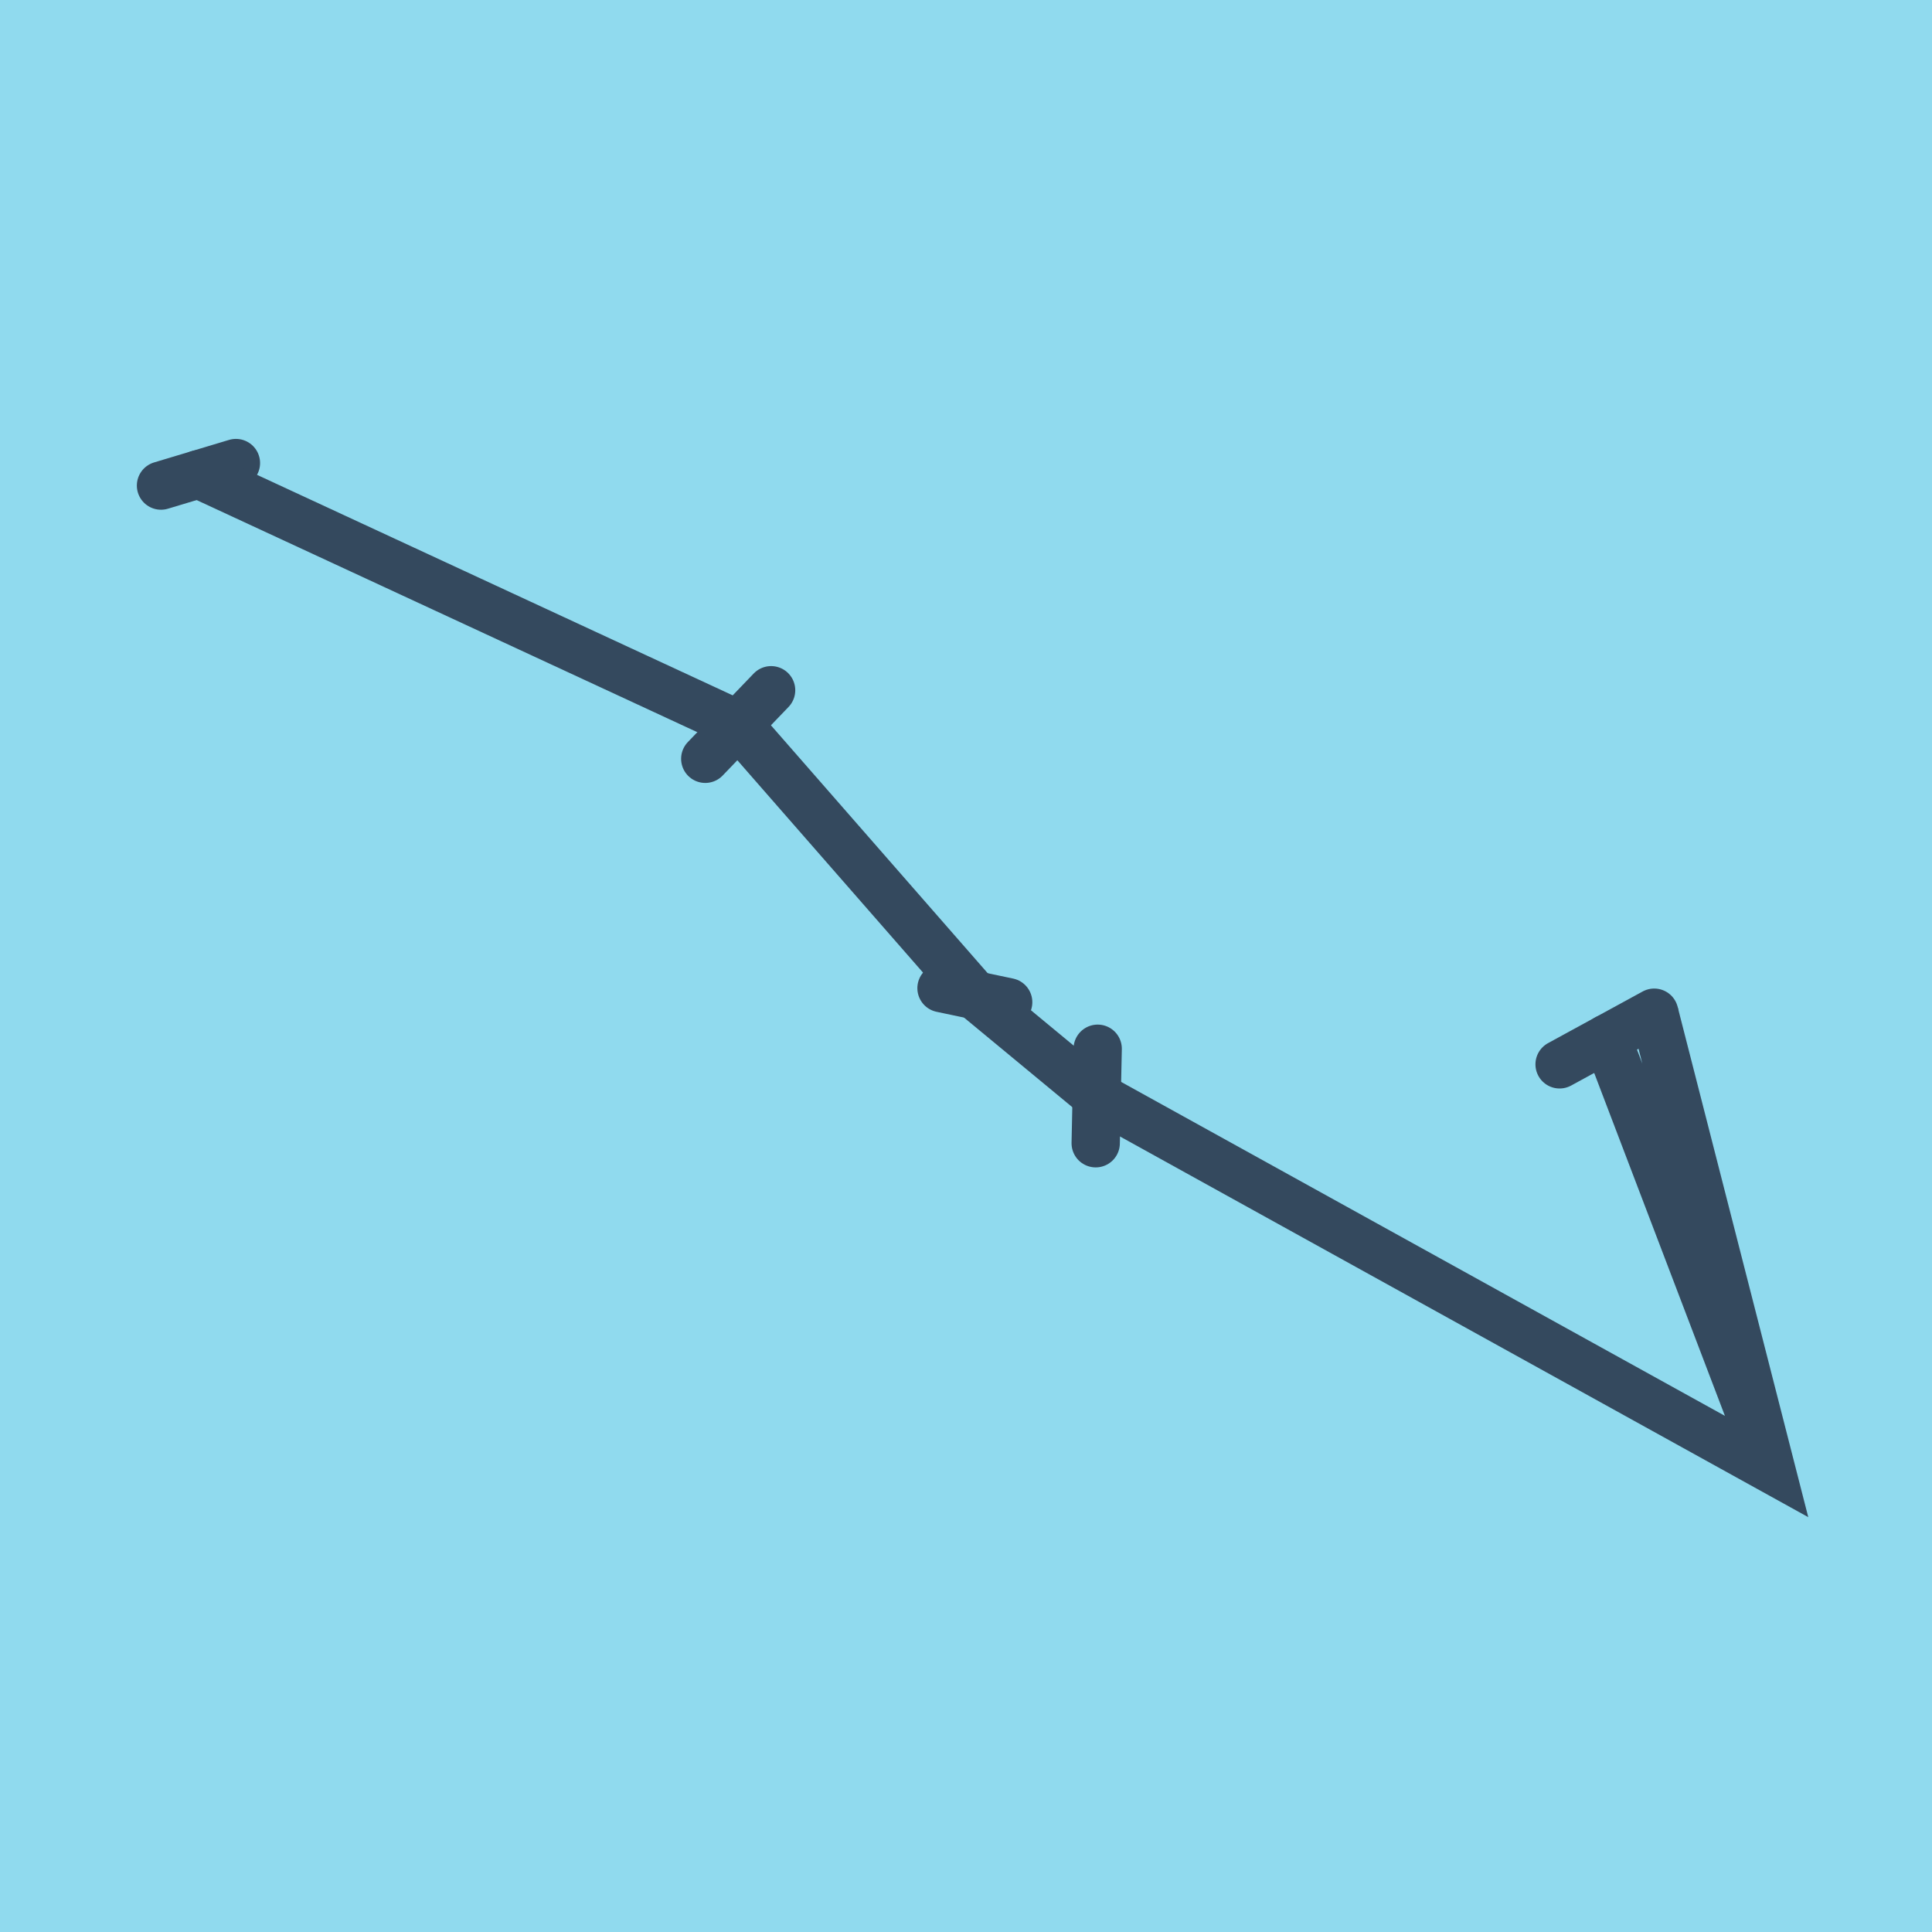
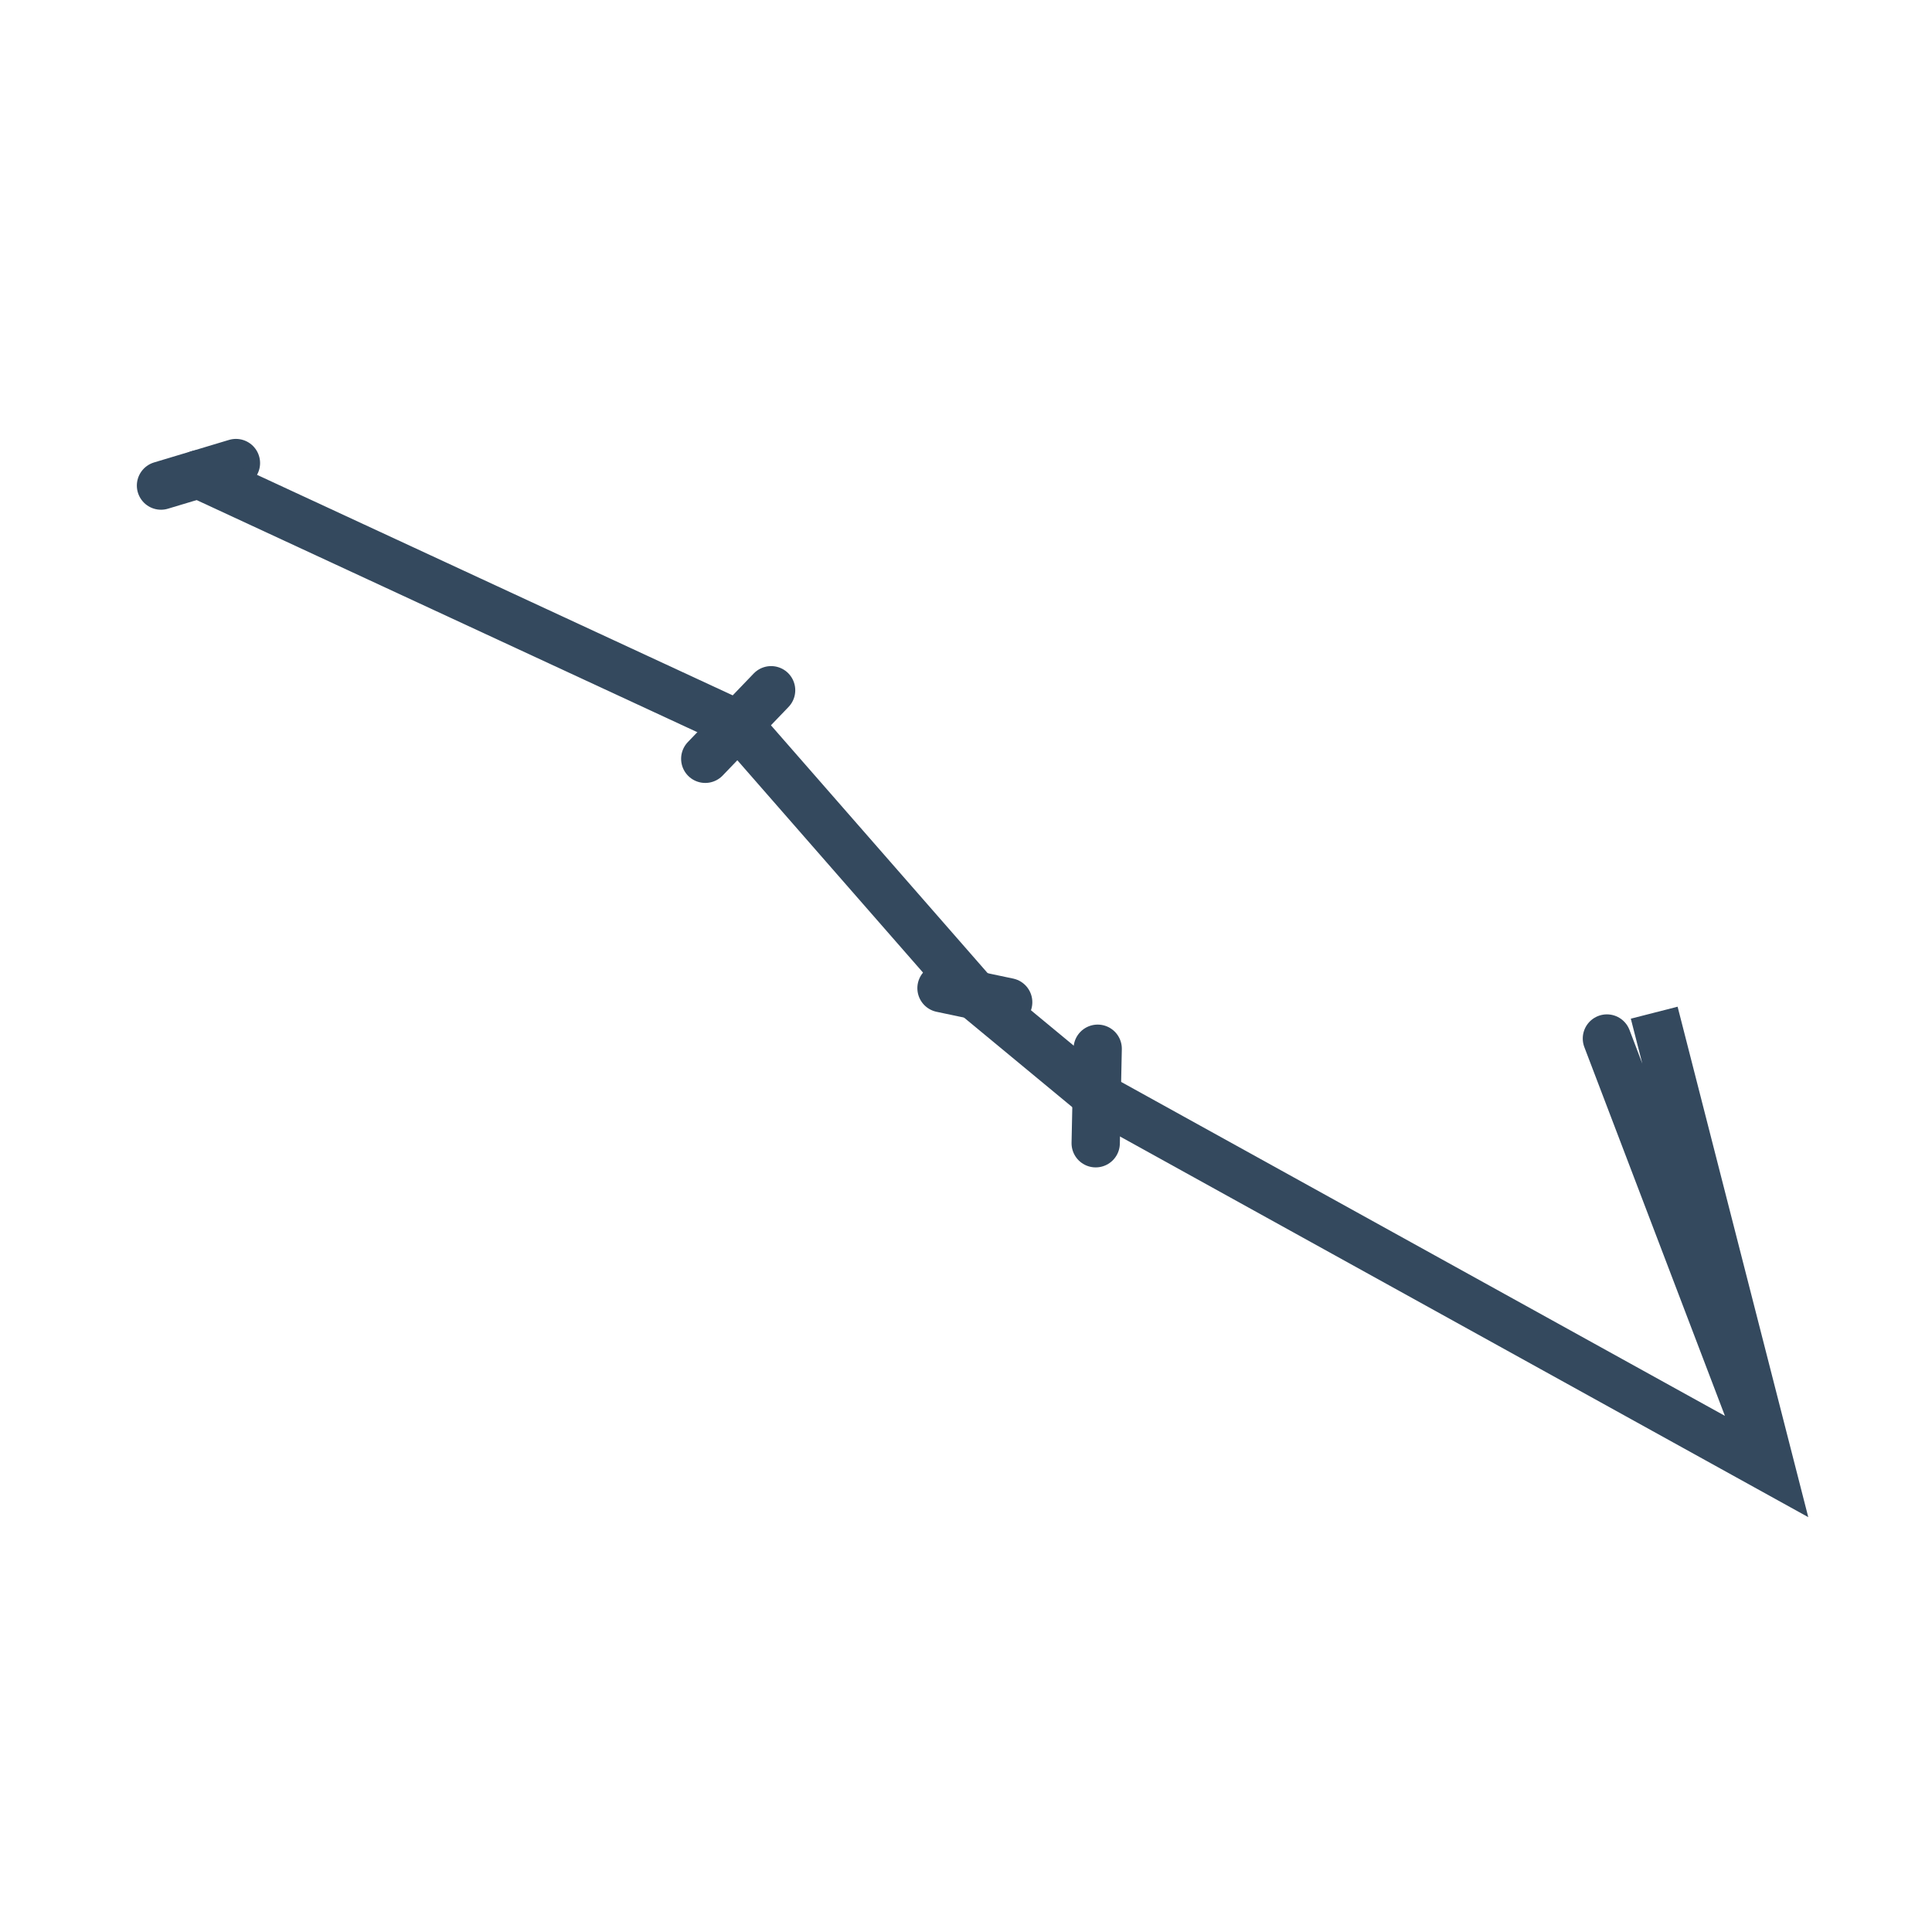
<svg xmlns="http://www.w3.org/2000/svg" viewBox="-10 -10 120 120" preserveAspectRatio="xMidYMid meet">
-   <path style="fill:#90daee" d="M-10-10h120v120H-10z" />
-   <polyline stroke-linecap="round" points="86.869,56.108 92.746,52.9 " style="fill:none;stroke:#34495e;stroke-width: 3px" />
  <polyline stroke-linecap="round" points="58.056,61.009 58.179,55.139 " style="fill:none;stroke:#34495e;stroke-width: 3px" />
  <polyline stroke-linecap="round" points="52.62,52.249 48.479,51.376 " style="fill:none;stroke:#34495e;stroke-width: 3px" />
  <polyline stroke-linecap="round" points="33.805,37.13 37.895,32.872 " style="fill:none;stroke:#34495e;stroke-width: 3px" />
  <polyline stroke-linecap="round" points="4.654,18.761 0,20.16 " style="fill:none;stroke:#34495e;stroke-width: 3px" />
  <polyline stroke-linecap="round" points="89.808,54.504 100,81.239 92.746,52.9 100,81.239 58.117,58.074 50.55,51.813 35.85,35.001 2.327,19.46 " style="fill:none;stroke:#34495e;stroke-width: 3px" />
</svg>